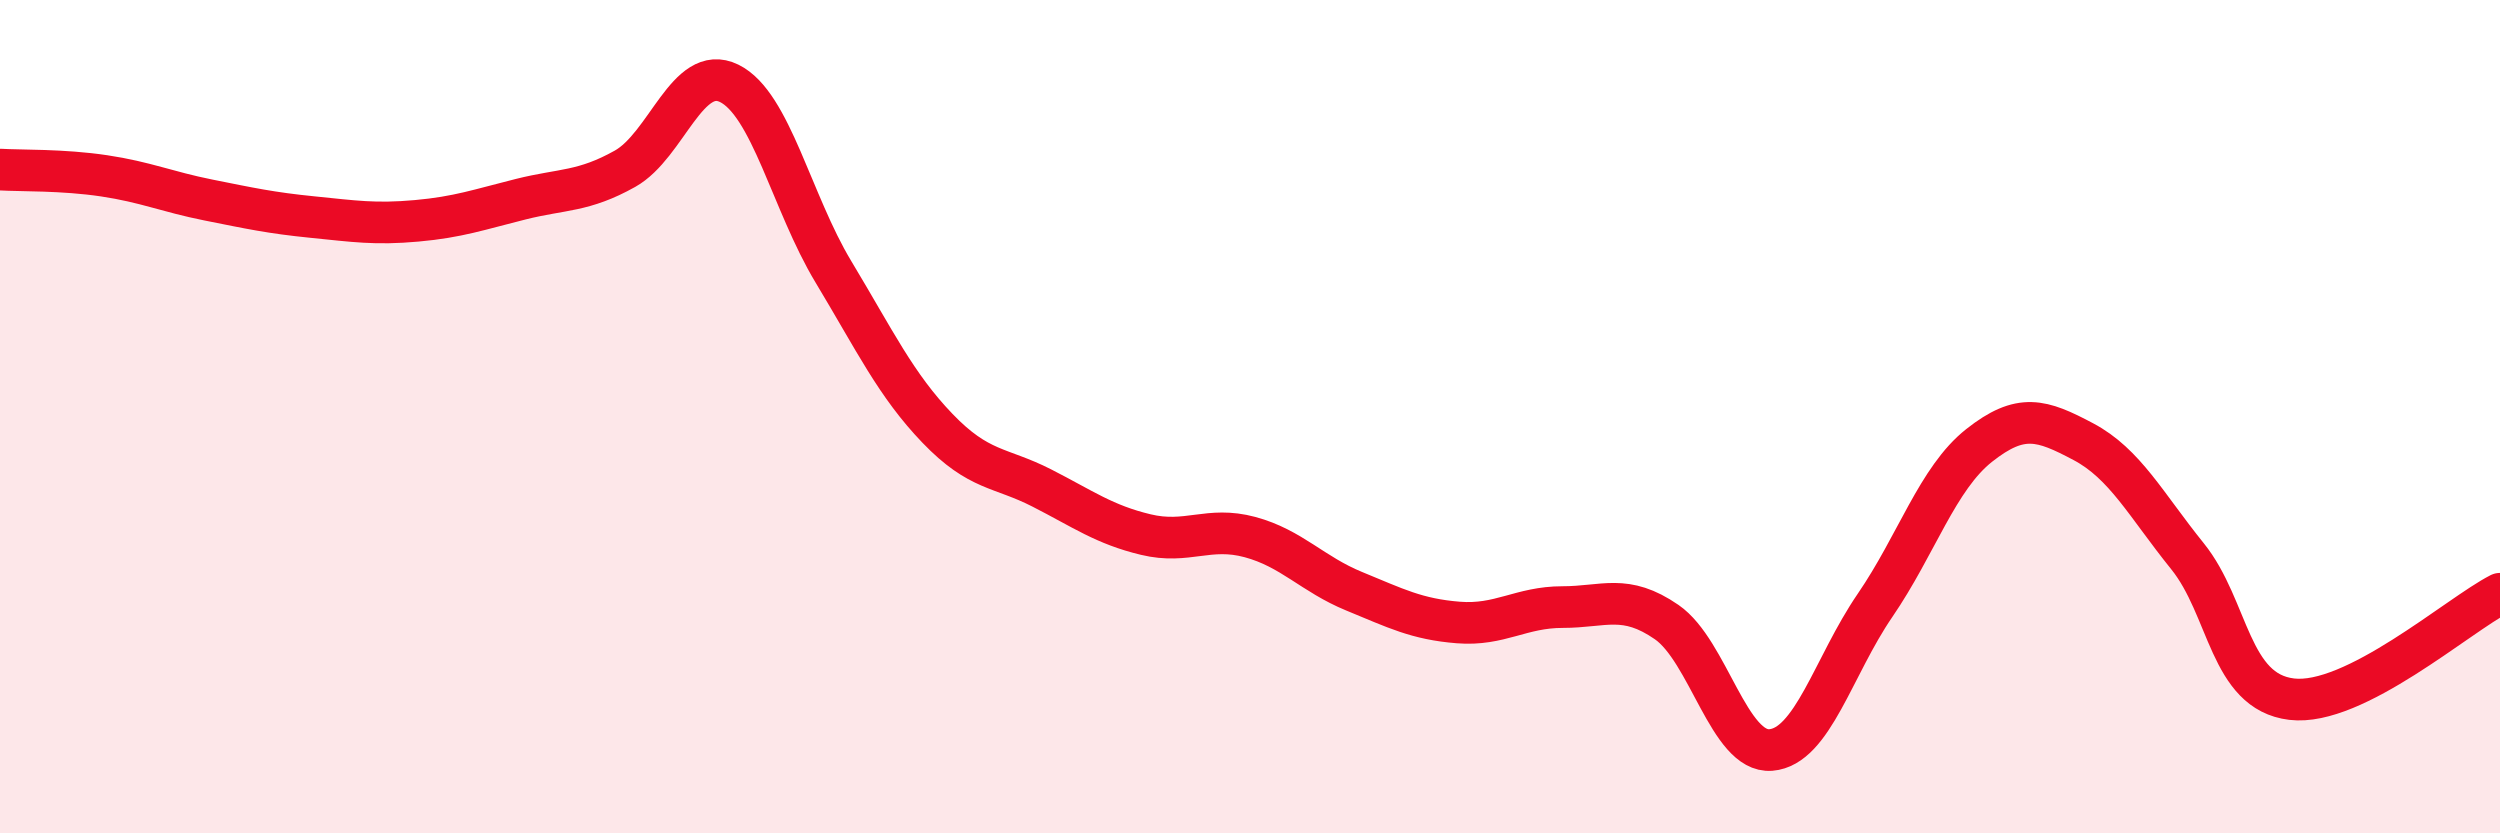
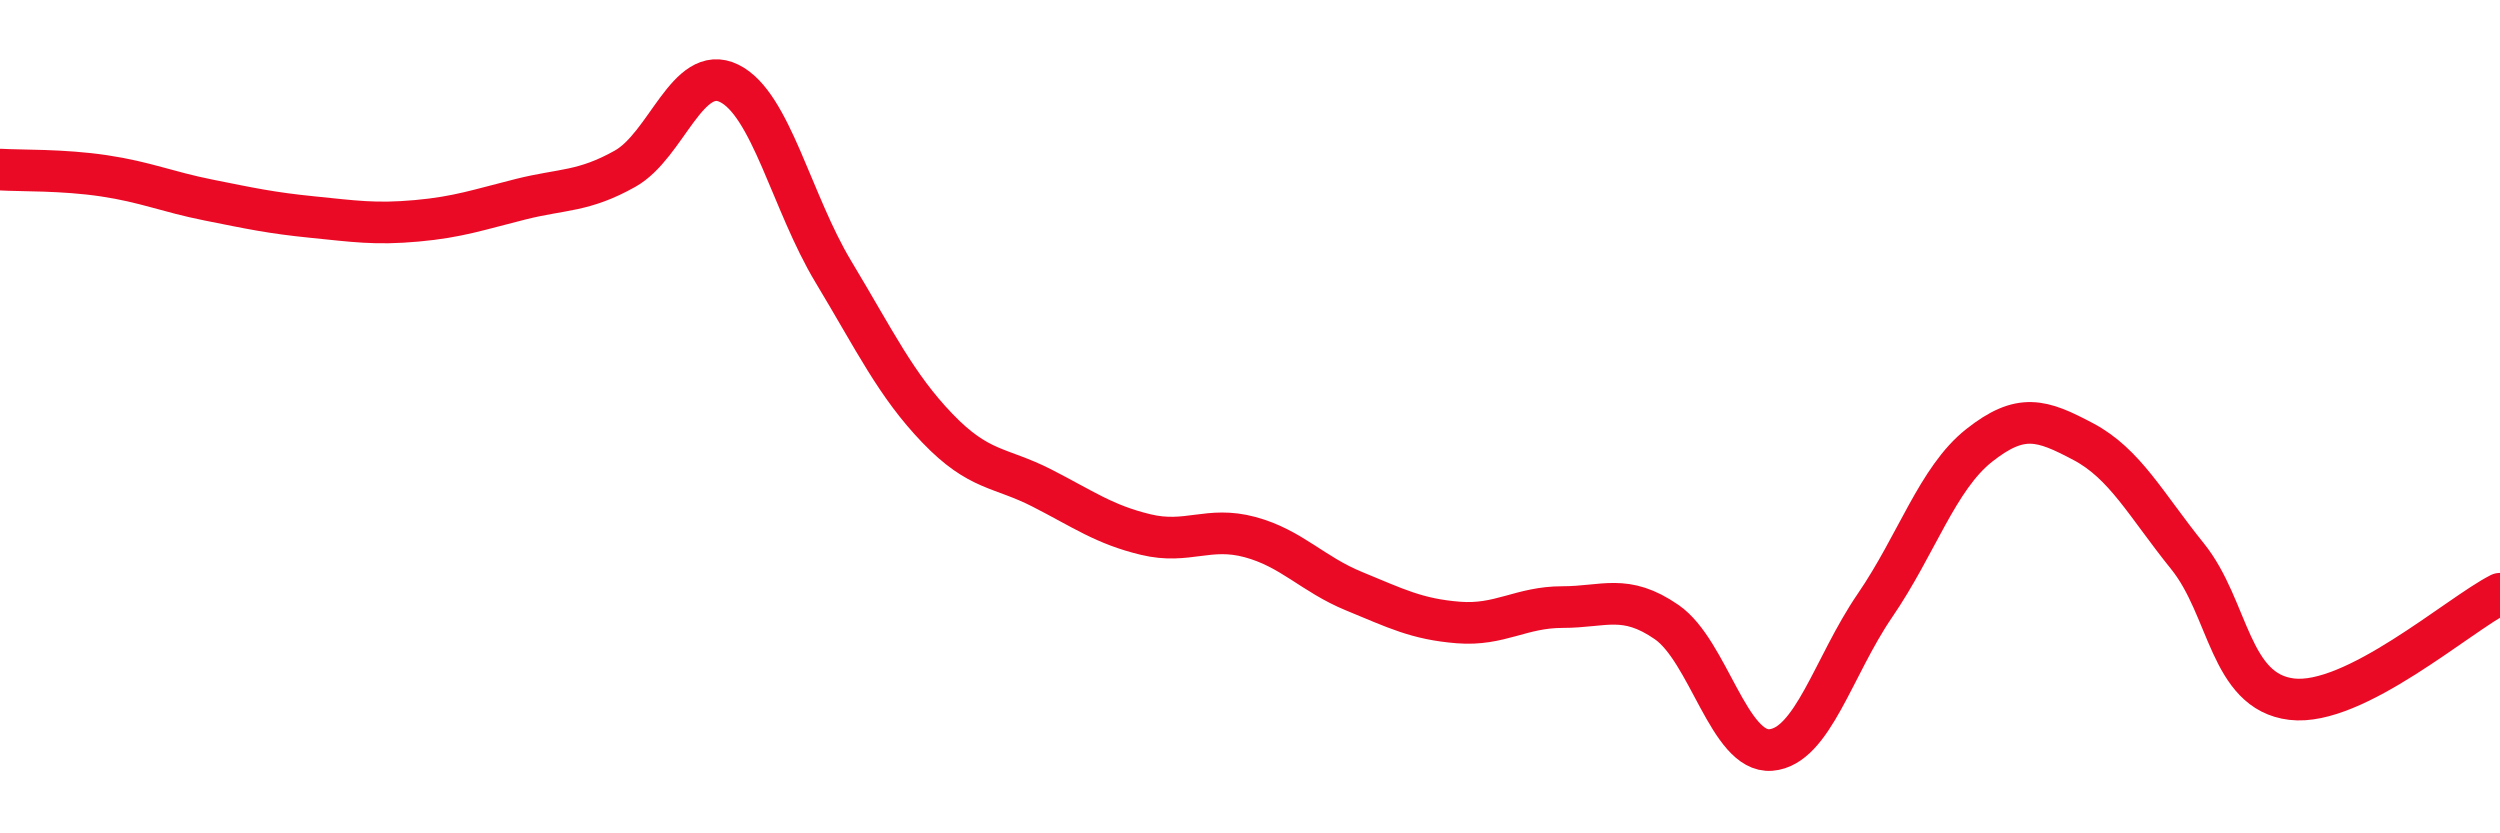
<svg xmlns="http://www.w3.org/2000/svg" width="60" height="20" viewBox="0 0 60 20">
-   <path d="M 0,4.07 C 0.5,4.1 1.5,4.07 2.5,4.22 C 3.5,4.37 4,4.6 5,4.8 C 6,5 6.5,5.11 7.5,5.21 C 8.5,5.31 9,5.39 10,5.3 C 11,5.21 11.5,5.03 12.5,4.78 C 13.5,4.53 14,4.61 15,4.05 C 16,3.49 16.5,1.51 17.5,2 C 18.5,2.49 19,4.86 20,6.52 C 21,8.18 21.5,9.24 22.5,10.28 C 23.5,11.32 24,11.2 25,11.71 C 26,12.22 26.5,12.59 27.5,12.83 C 28.5,13.07 29,12.62 30,12.89 C 31,13.16 31.5,13.78 32.5,14.19 C 33.5,14.6 34,14.86 35,14.94 C 36,15.02 36.5,14.57 37.5,14.57 C 38.5,14.57 39,14.24 40,14.93 C 41,15.62 41.5,18.08 42.5,18 C 43.5,17.92 44,15.99 45,14.53 C 46,13.07 46.5,11.48 47.5,10.69 C 48.5,9.9 49,10.07 50,10.6 C 51,11.13 51.5,12.11 52.5,13.35 C 53.5,14.59 53.5,16.6 55,16.78 C 56.5,16.96 59,14.76 60,14.25L60 20L0 20Z" fill="#EB0A25" opacity="0.1" stroke-linecap="round" stroke-linejoin="round" />
  <path d="M 0,4.07 C 0.5,4.1 1.5,4.07 2.5,4.22 C 3.5,4.37 4,4.6 5,4.8 C 6,5 6.5,5.11 7.5,5.21 C 8.5,5.31 9,5.39 10,5.3 C 11,5.21 11.5,5.03 12.5,4.78 C 13.5,4.53 14,4.61 15,4.05 C 16,3.49 16.5,1.51 17.5,2 C 18.5,2.49 19,4.86 20,6.52 C 21,8.18 21.5,9.24 22.5,10.28 C 23.5,11.32 24,11.2 25,11.71 C 26,12.22 26.5,12.59 27.5,12.83 C 28.5,13.07 29,12.62 30,12.89 C 31,13.16 31.5,13.78 32.5,14.19 C 33.5,14.6 34,14.86 35,14.94 C 36,15.02 36.5,14.57 37.5,14.57 C 38.5,14.57 39,14.24 40,14.93 C 41,15.62 41.5,18.08 42.5,18 C 43.5,17.92 44,15.99 45,14.53 C 46,13.07 46.5,11.48 47.5,10.69 C 48.5,9.9 49,10.07 50,10.6 C 51,11.13 51.5,12.11 52.5,13.35 C 53.5,14.59 53.5,16.6 55,16.78 C 56.5,16.96 59,14.76 60,14.25" stroke="#EB0A25" stroke-width="1" fill="none" stroke-linecap="round" stroke-linejoin="round" />
</svg>